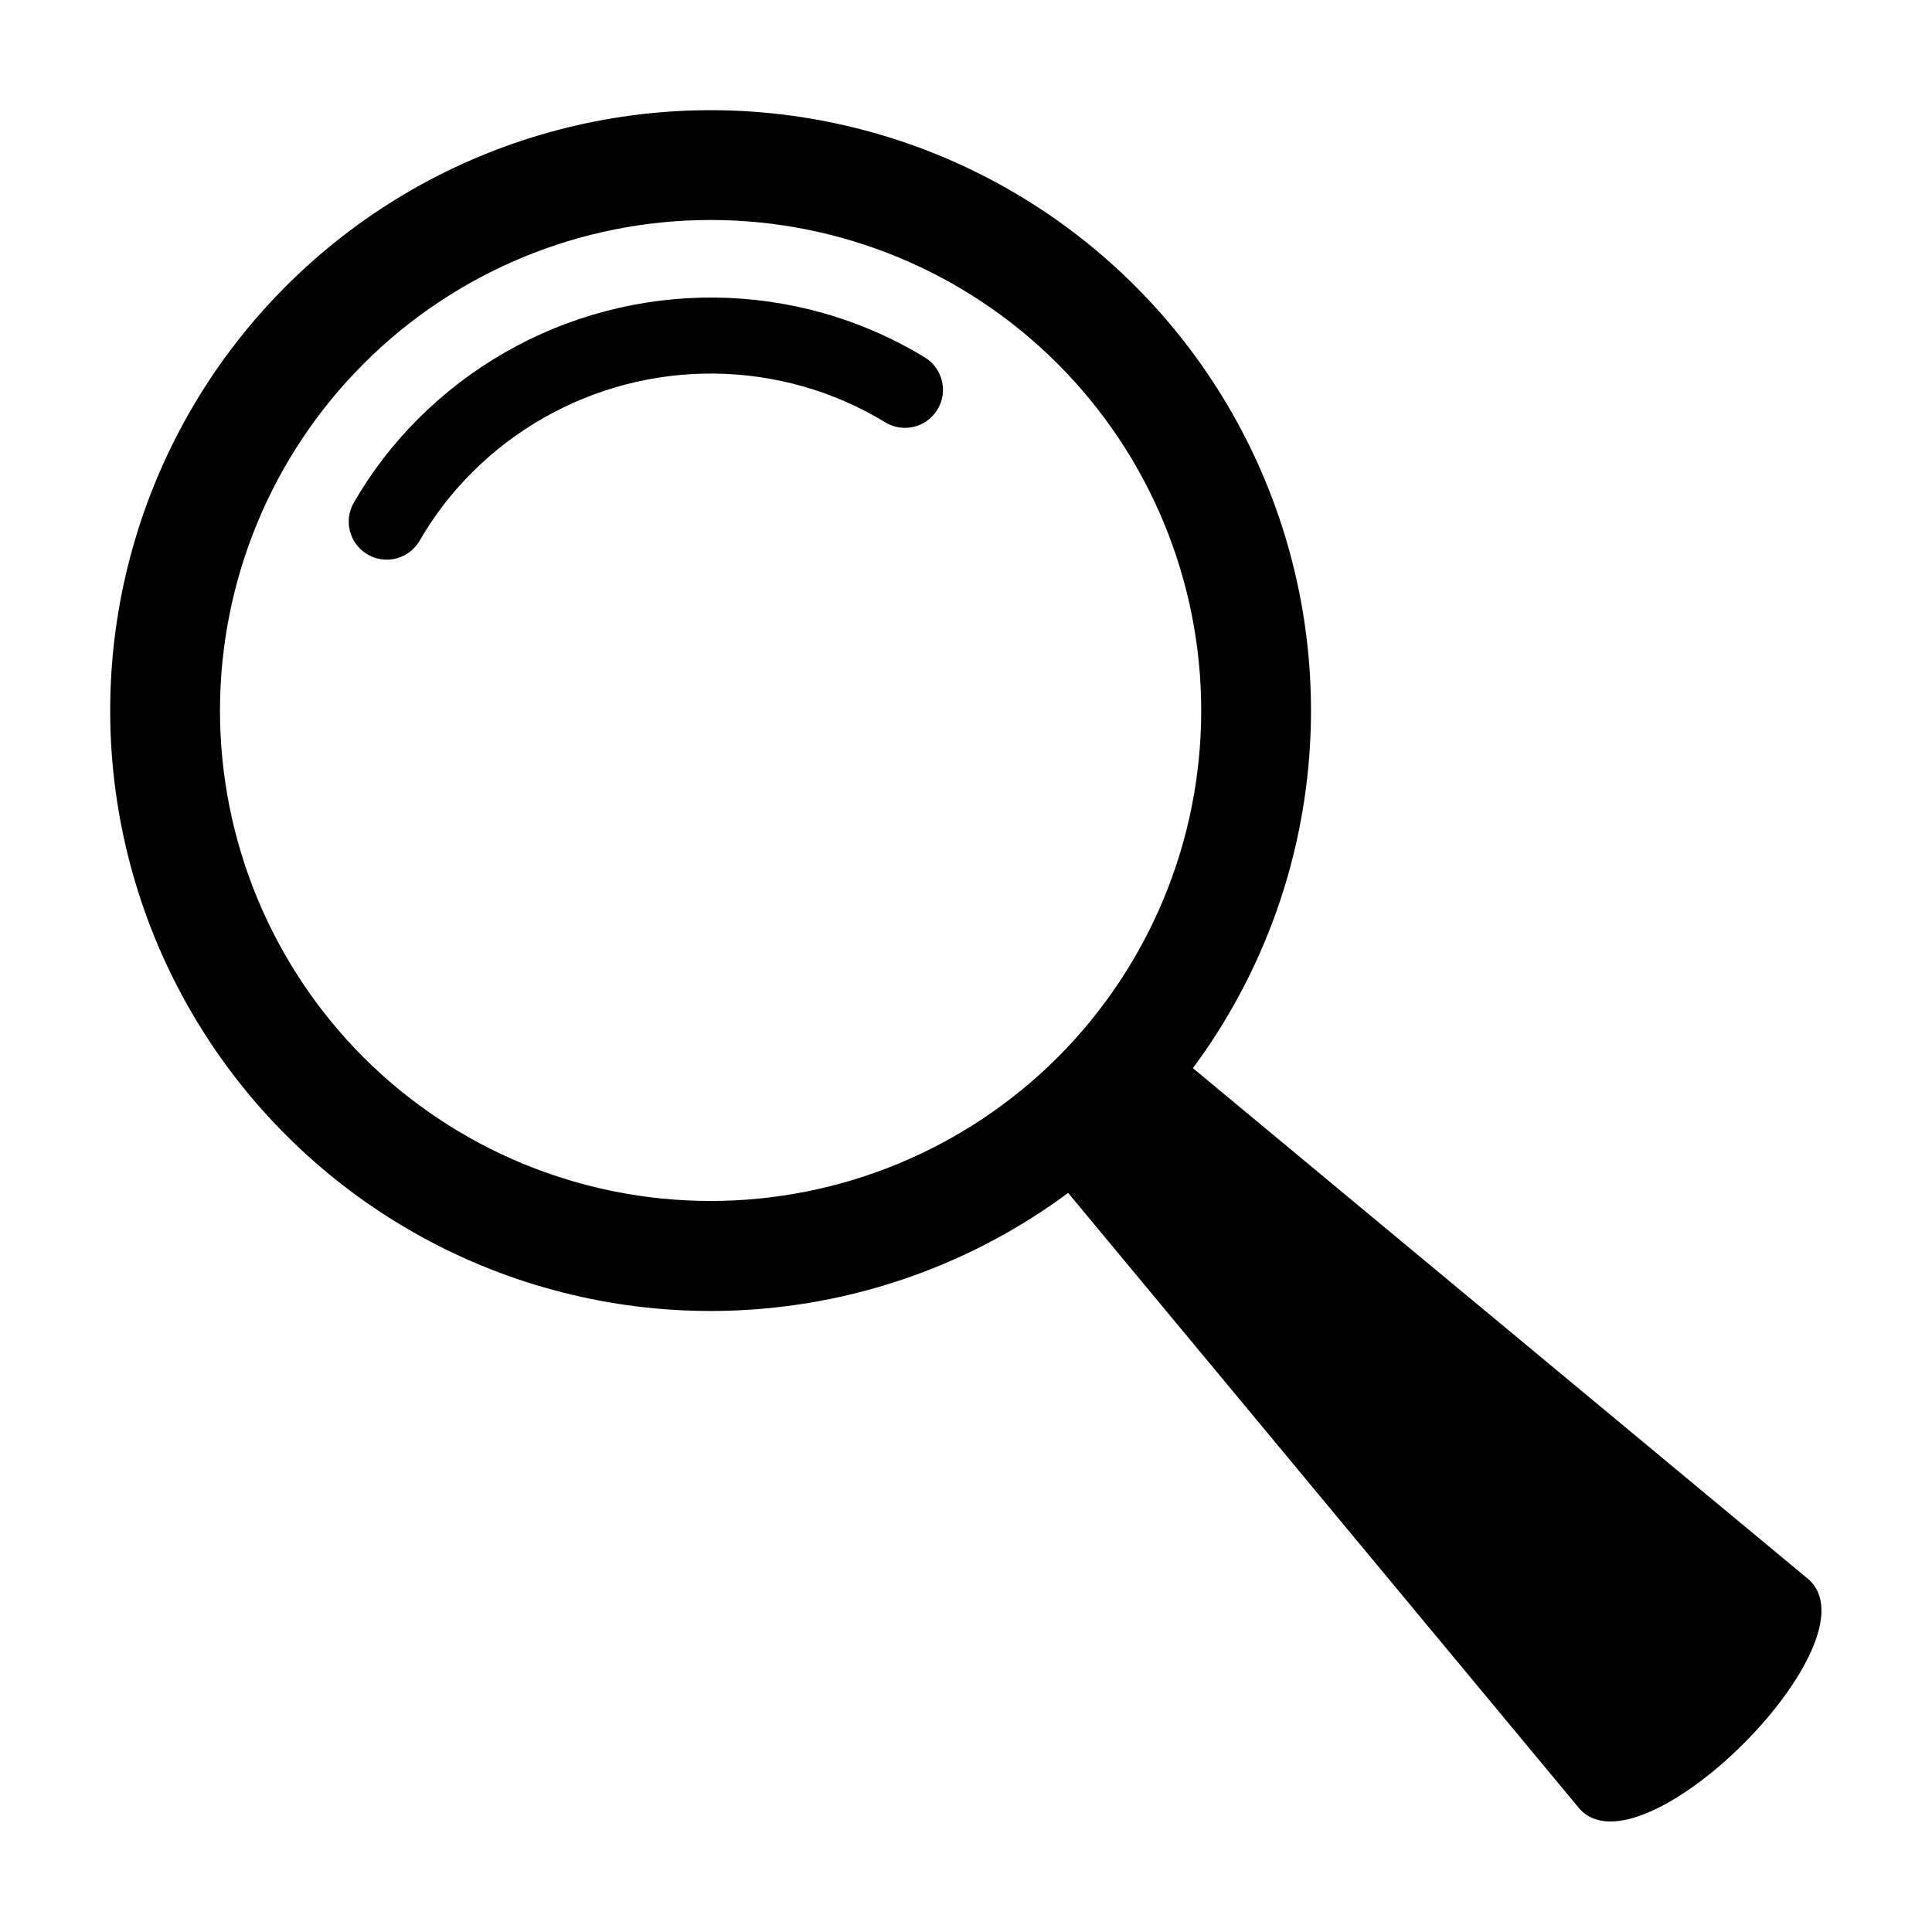
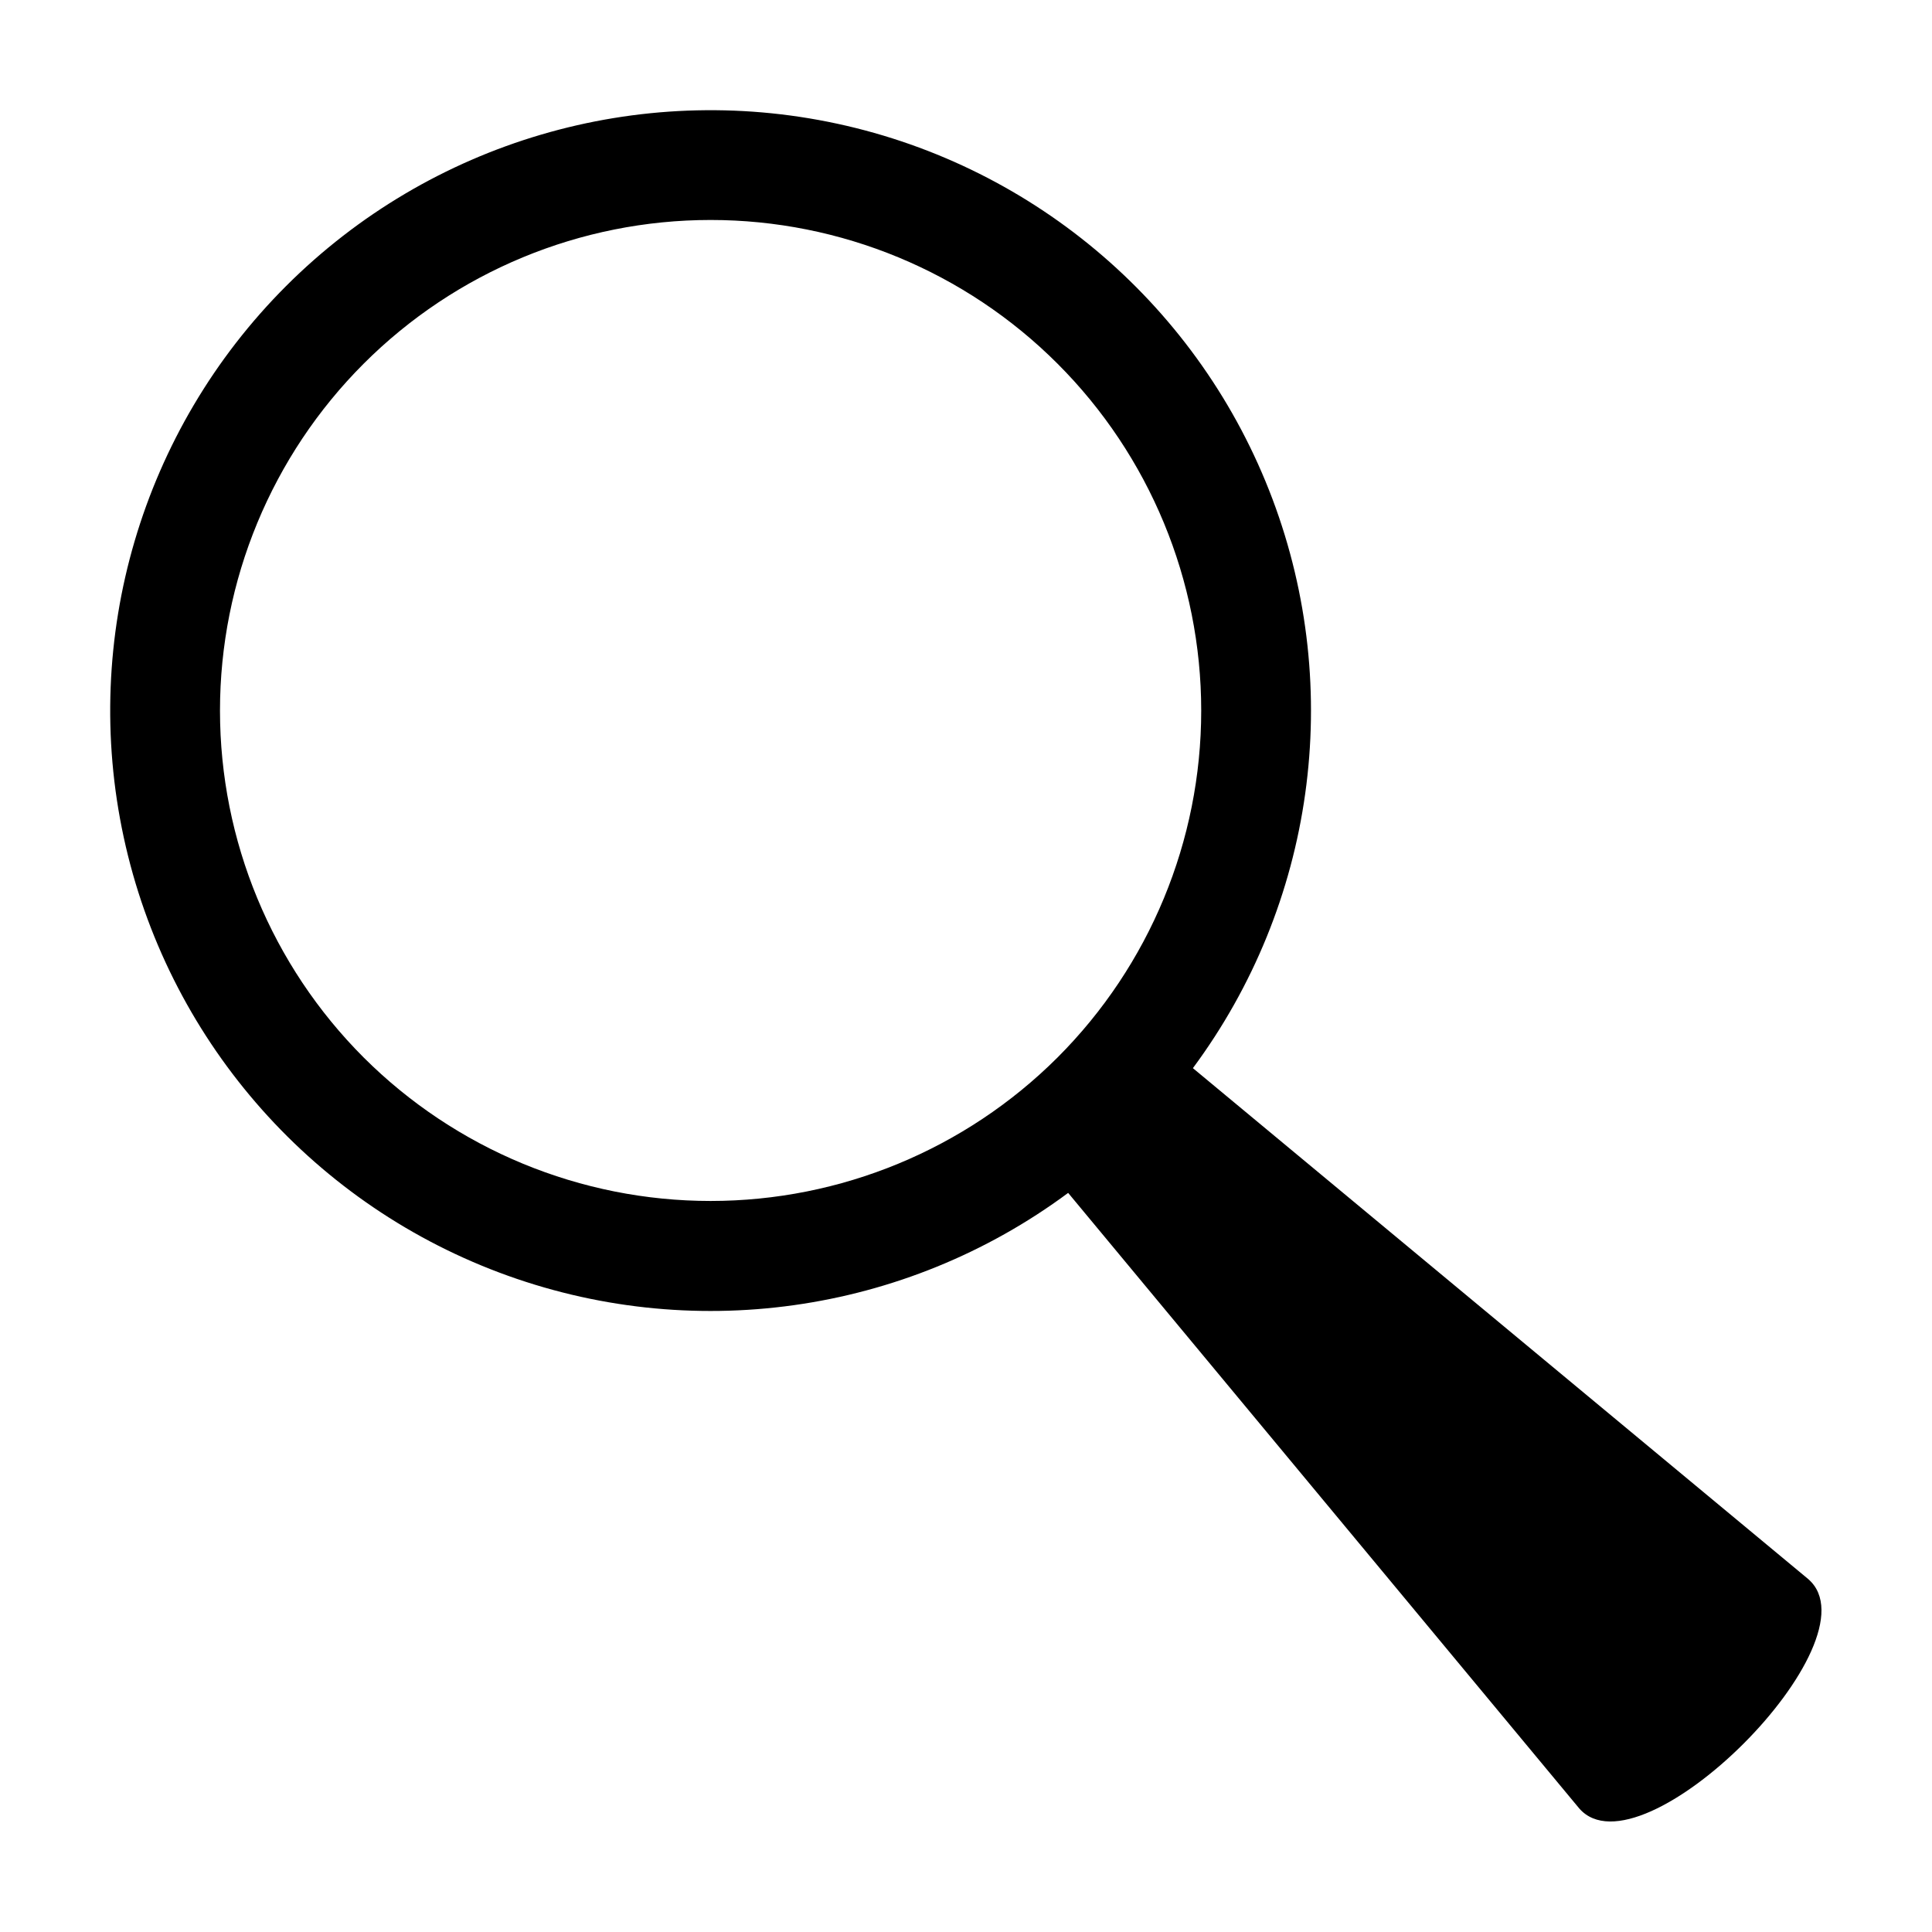
<svg xmlns="http://www.w3.org/2000/svg" fill="#000000" width="800px" height="800px" version="1.1" viewBox="144 144 512 512">
  <g>
    <path d="m623.26 562.52-163.13-135.45c32.195-43.43 40.141-100.23 21.09-150.82-19.047-50.594-62.48-88.051-115.32-99.461-52.84-11.41-107.86 4.793-146.09 43.02-38.227 38.223-54.43 93.246-43.02 146.09 11.41 52.844 48.867 96.277 99.461 115.32s107.4 11.105 150.82-21.09l135.45 163.13c16.387 18.773 79.508-44.348 60.734-60.734zm-382.88-138.27c-24.383-24.383-38.082-57.453-38.082-91.934 0-34.484 13.699-67.555 38.082-91.938 24.383-24.383 57.453-38.082 91.934-38.082 34.484 0 67.555 13.699 91.938 38.082 24.383 24.383 38.082 57.453 38.082 91.938 0 34.48-13.699 67.551-38.082 91.934-24.402 24.348-57.465 38.02-91.938 38.02-34.469 0-67.531-13.672-91.934-38.02z" />
-     <path d="m389.09 238.72c-8.41-5.121-17.477-9.078-26.953-11.758-18.746-5.281-38.559-5.477-57.406-0.562-18.844 4.91-36.043 14.75-49.828 28.508-6.676 6.648-12.441 14.152-17.148 22.312-1.332 2.32-1.688 5.074-0.988 7.656 0.699 2.578 2.394 4.777 4.715 6.106 2.324 1.332 5.078 1.684 7.656 0.98 2.582-0.703 4.777-2.402 6.102-4.727 3.82-6.613 8.5-12.691 13.914-18.078 11.25-11.23 25.285-19.262 40.664-23.27 15.379-4.004 31.551-3.844 46.848 0.469 7.715 2.18 15.094 5.402 21.941 9.574 4.75 2.875 10.934 1.367 13.82-3.379 2.891-4.742 1.398-10.926-3.336-13.832z" />
  </g>
</svg>